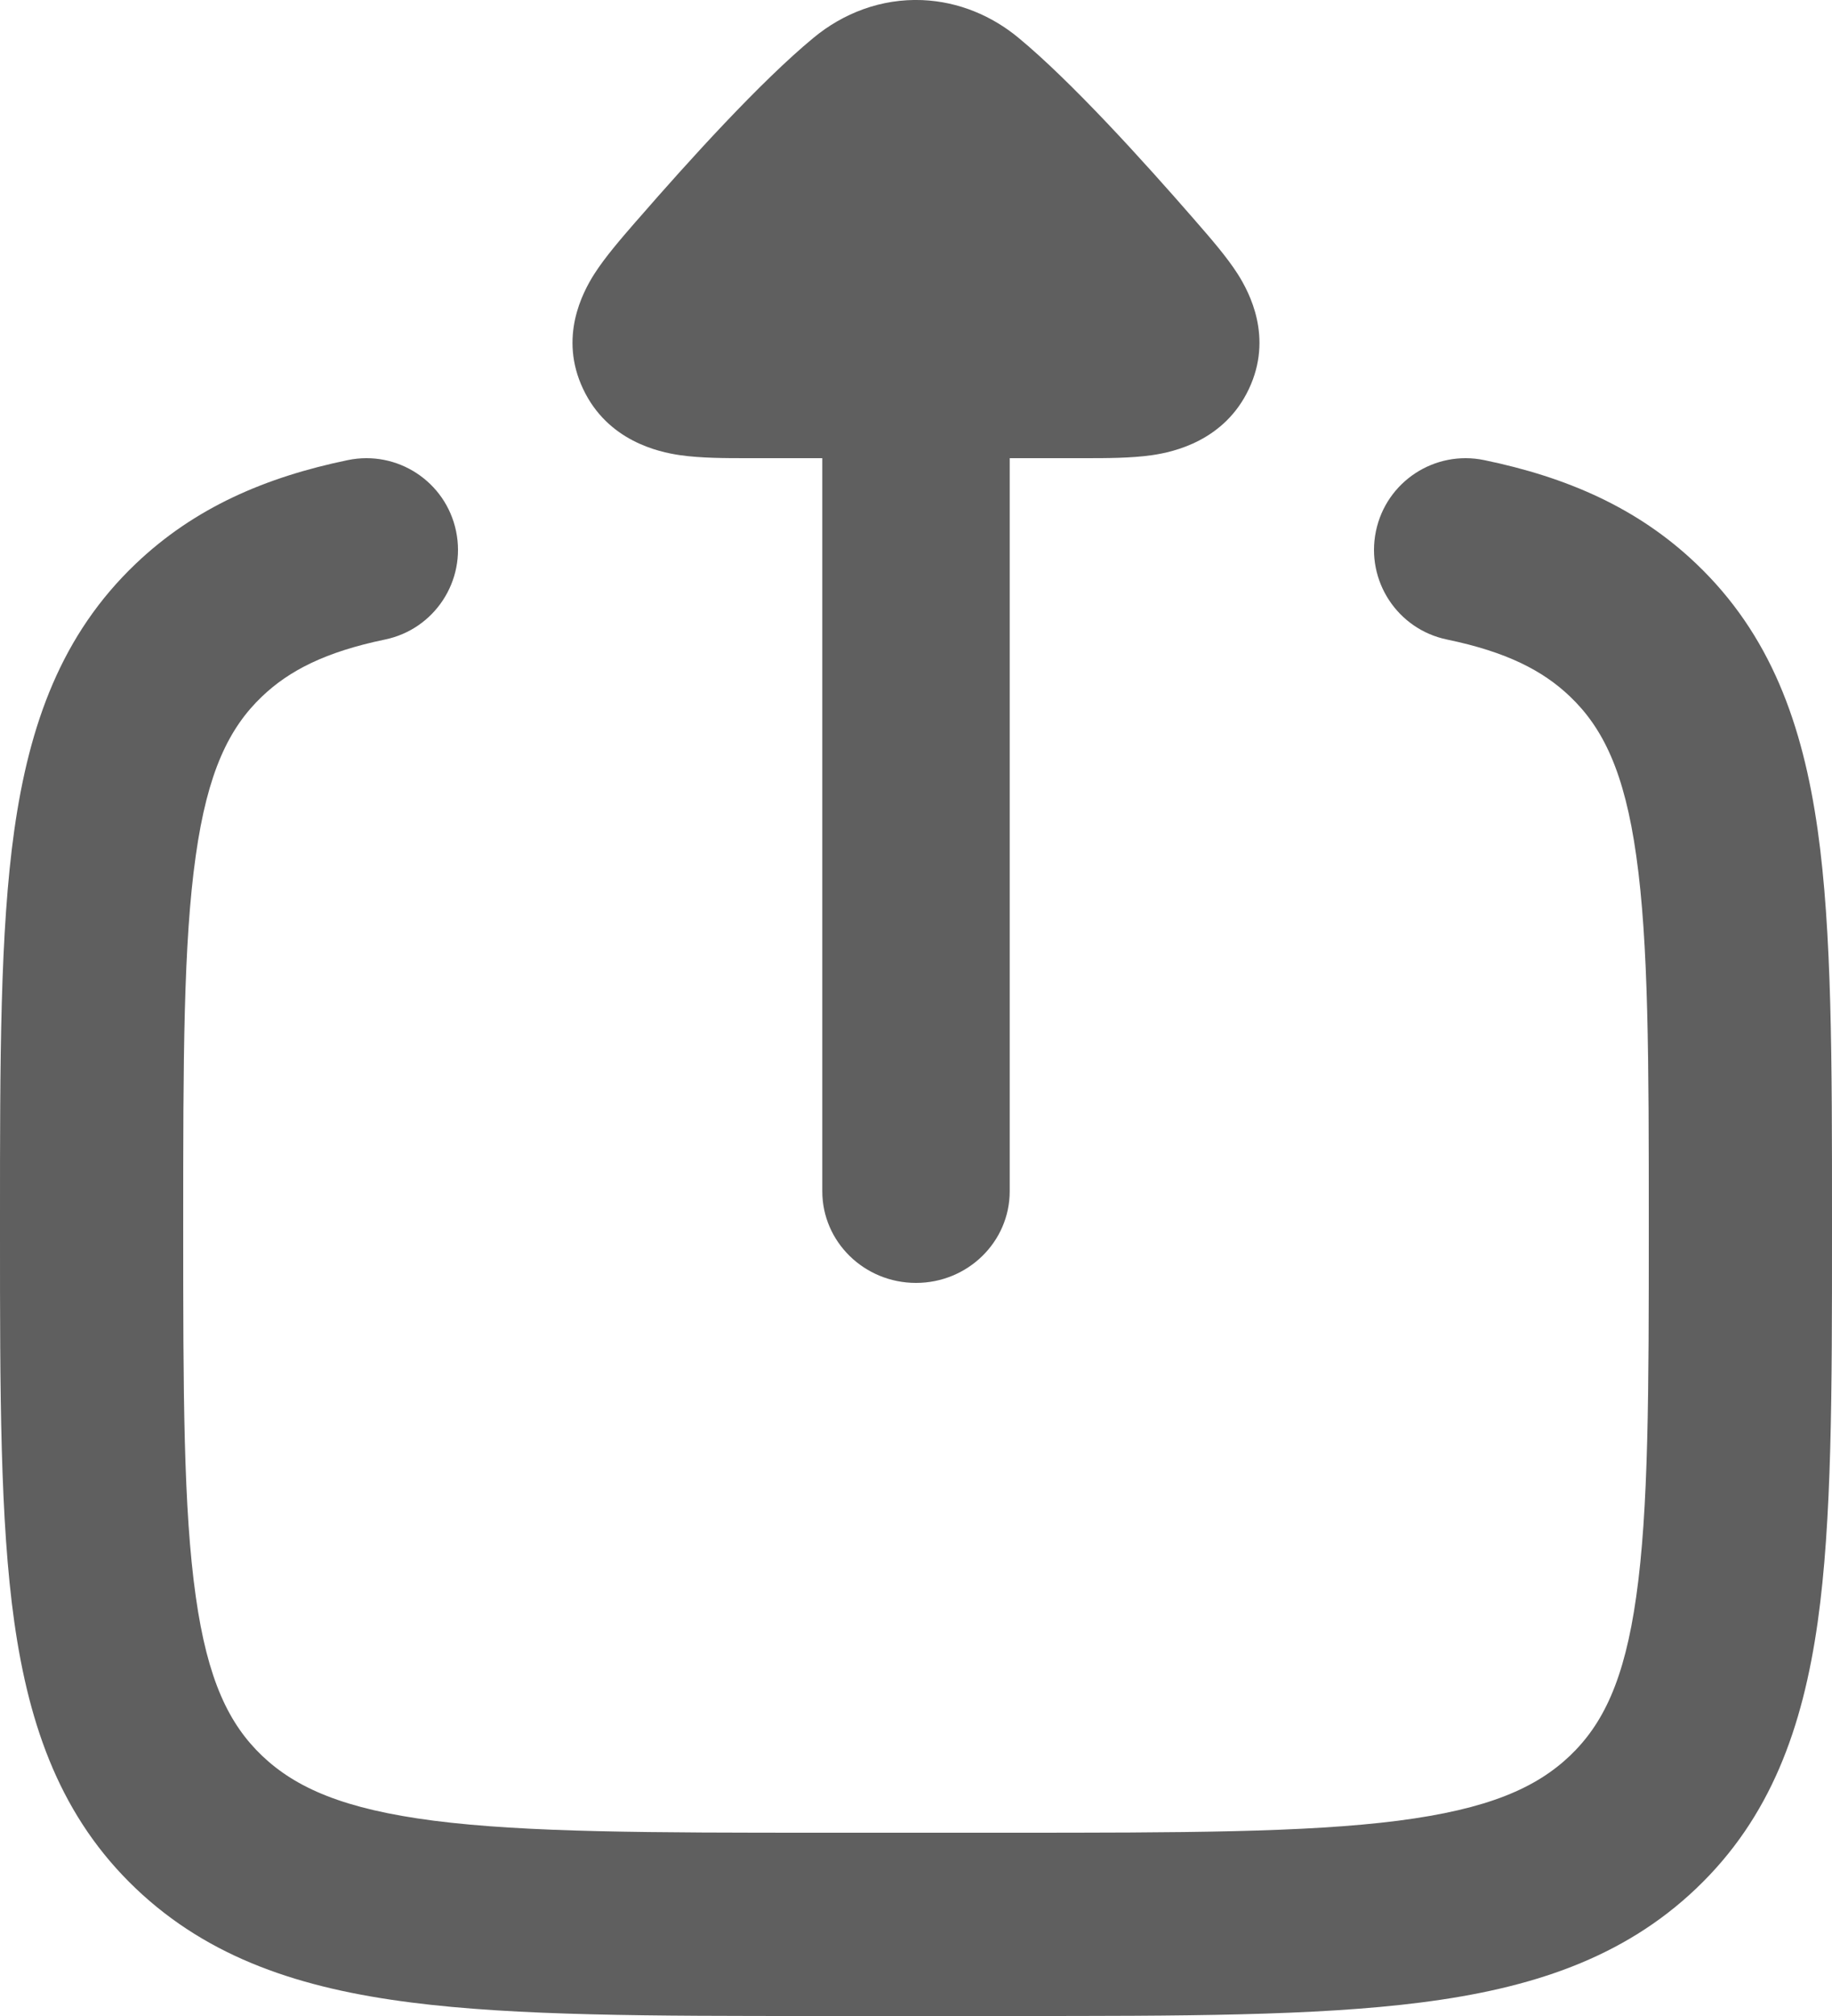
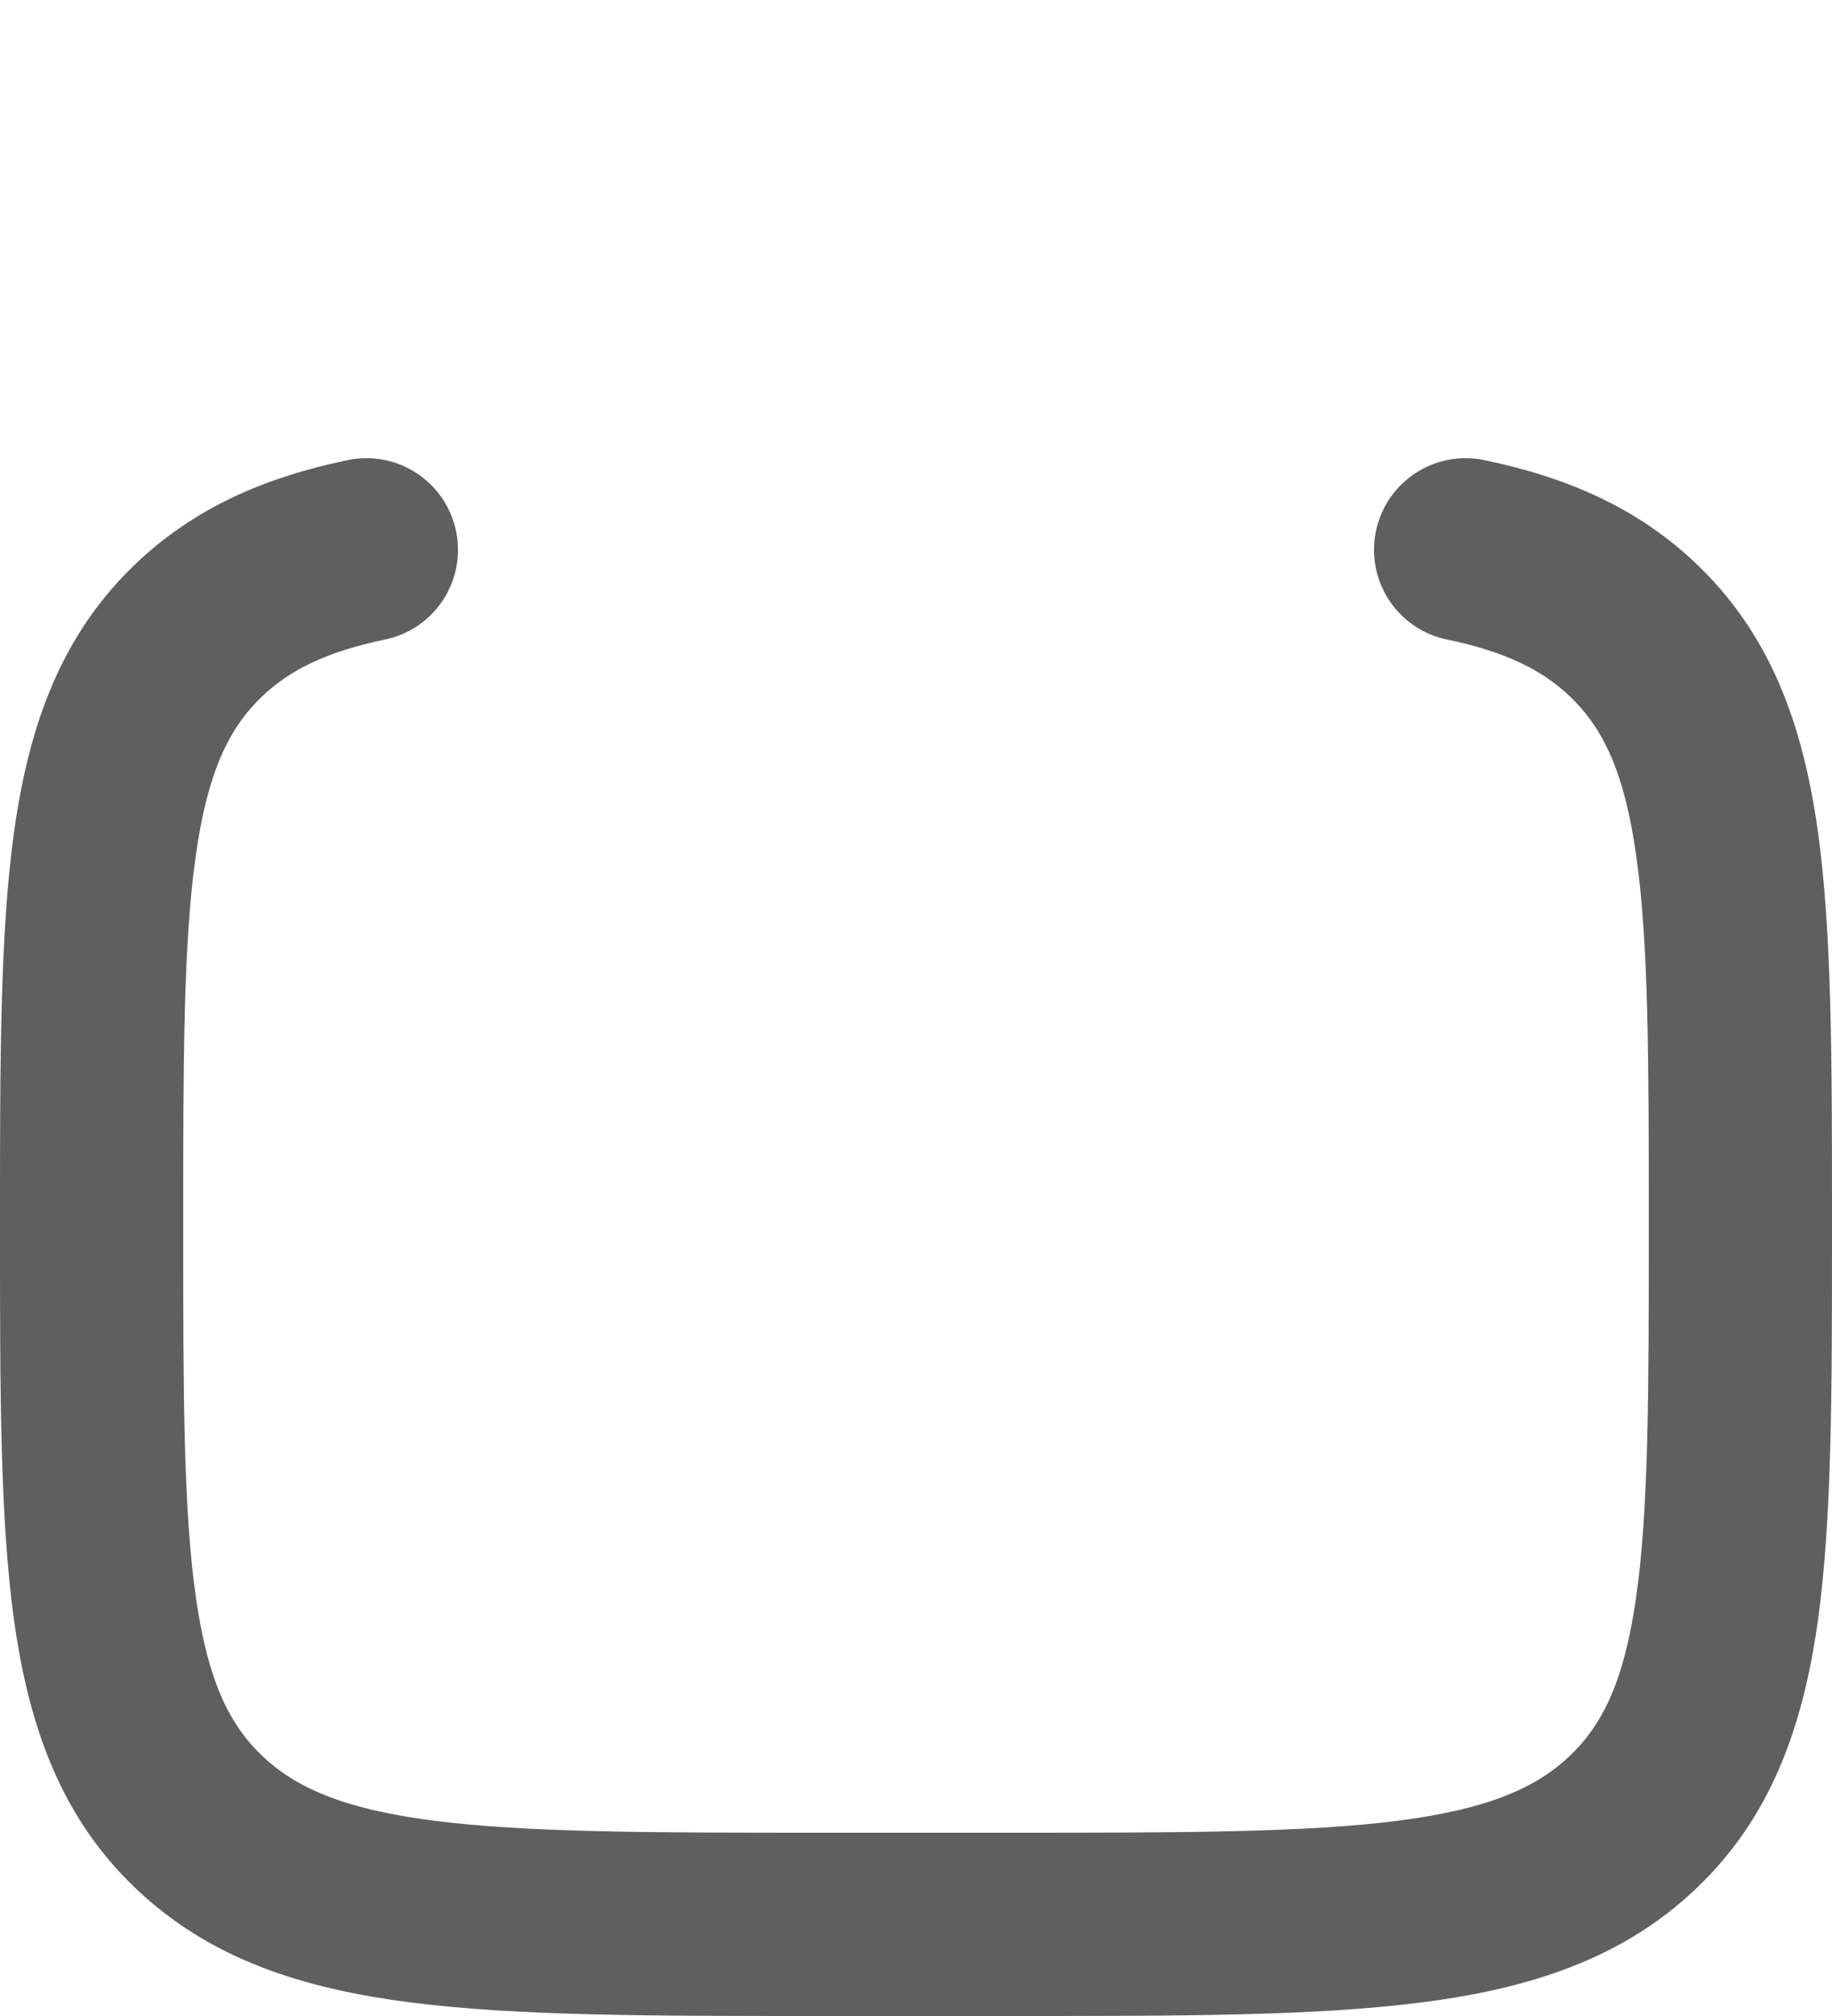
<svg xmlns="http://www.w3.org/2000/svg" width="20" height="22" viewBox="0 0 20 22" fill="none">
-   <path d="M8.716 5C8.803 5 8.89 5 8.977 5V13C8.977 13.552 9.435 14 10 14C10.565 14 11.023 13.552 11.023 13V5C11.11 5 11.197 5 11.284 5C11.469 5 11.655 5 11.841 5C12.073 5 12.351 5 12.577 4.967C12.813 4.933 13.367 4.811 13.634 4.245C13.9 3.682 13.641 3.194 13.514 2.993C13.393 2.803 13.214 2.598 13.065 2.427C13.055 2.415 13.044 2.403 13.034 2.391C12.481 1.756 11.697 0.89 11.117 0.411C10.831 0.175 10.47 0.018 10.068 0.001C9.616 -0.017 9.204 0.146 8.883 0.411C8.302 0.89 7.518 1.756 6.966 2.391C6.955 2.403 6.945 2.415 6.934 2.427C6.786 2.598 6.607 2.803 6.486 2.993C6.359 3.194 6.099 3.682 6.366 4.245C6.633 4.811 7.187 4.933 7.423 4.967C7.649 5 7.927 5 8.159 5C8.345 5 8.531 5 8.716 5Z" fill="#1C1C1C" fill-opacity="0.7" />
  <path d="M4.203 6.979C4.744 6.867 5.091 6.338 4.979 5.797C4.867 5.256 4.338 4.909 3.797 5.021C2.898 5.207 2.124 5.54 1.482 6.152C0.671 6.924 0.32 7.902 0.156 9.06C-5.6982e-05 10.167 -3.10414e-05 11.572 9.09858e-07 13.304V13.456C-3.10414e-05 15.187 -5.6982e-05 16.593 0.156 17.7C0.32 18.858 0.671 19.836 1.482 20.608C2.286 21.374 3.292 21.7 4.484 21.852C5.637 22 7.104 22 8.93 22H11.07C12.896 22 14.363 22 15.516 21.852C16.708 21.7 17.714 21.374 18.518 20.608C19.329 19.836 19.68 18.858 19.844 17.7C20 16.593 20 15.187 20 13.456V13.304C20 11.572 20 10.167 19.844 9.06C19.68 7.902 19.329 6.924 18.518 6.152C17.876 5.54 17.102 5.207 16.203 5.021C15.662 4.909 15.133 5.256 15.021 5.797C14.909 6.338 15.256 6.867 15.797 6.979C16.447 7.114 16.842 7.317 17.139 7.6C17.499 7.943 17.734 8.422 17.863 9.339C17.998 10.29 18 11.554 18 13.38C18 15.206 17.998 16.469 17.863 17.421C17.734 18.338 17.499 18.816 17.139 19.16C16.771 19.51 16.249 19.742 15.262 19.869C14.251 19.998 12.913 20 11 20H9C7.087 20 5.749 19.998 4.738 19.869C3.751 19.742 3.229 19.51 2.861 19.16C2.501 18.816 2.266 18.338 2.137 17.421C2.002 16.469 2 15.206 2 13.38C2 11.554 2.002 10.29 2.137 9.339C2.266 8.422 2.501 7.943 2.861 7.6C3.158 7.317 3.553 7.114 4.203 6.979Z" fill="#1C1C1C" fill-opacity="0.7" />
</svg>